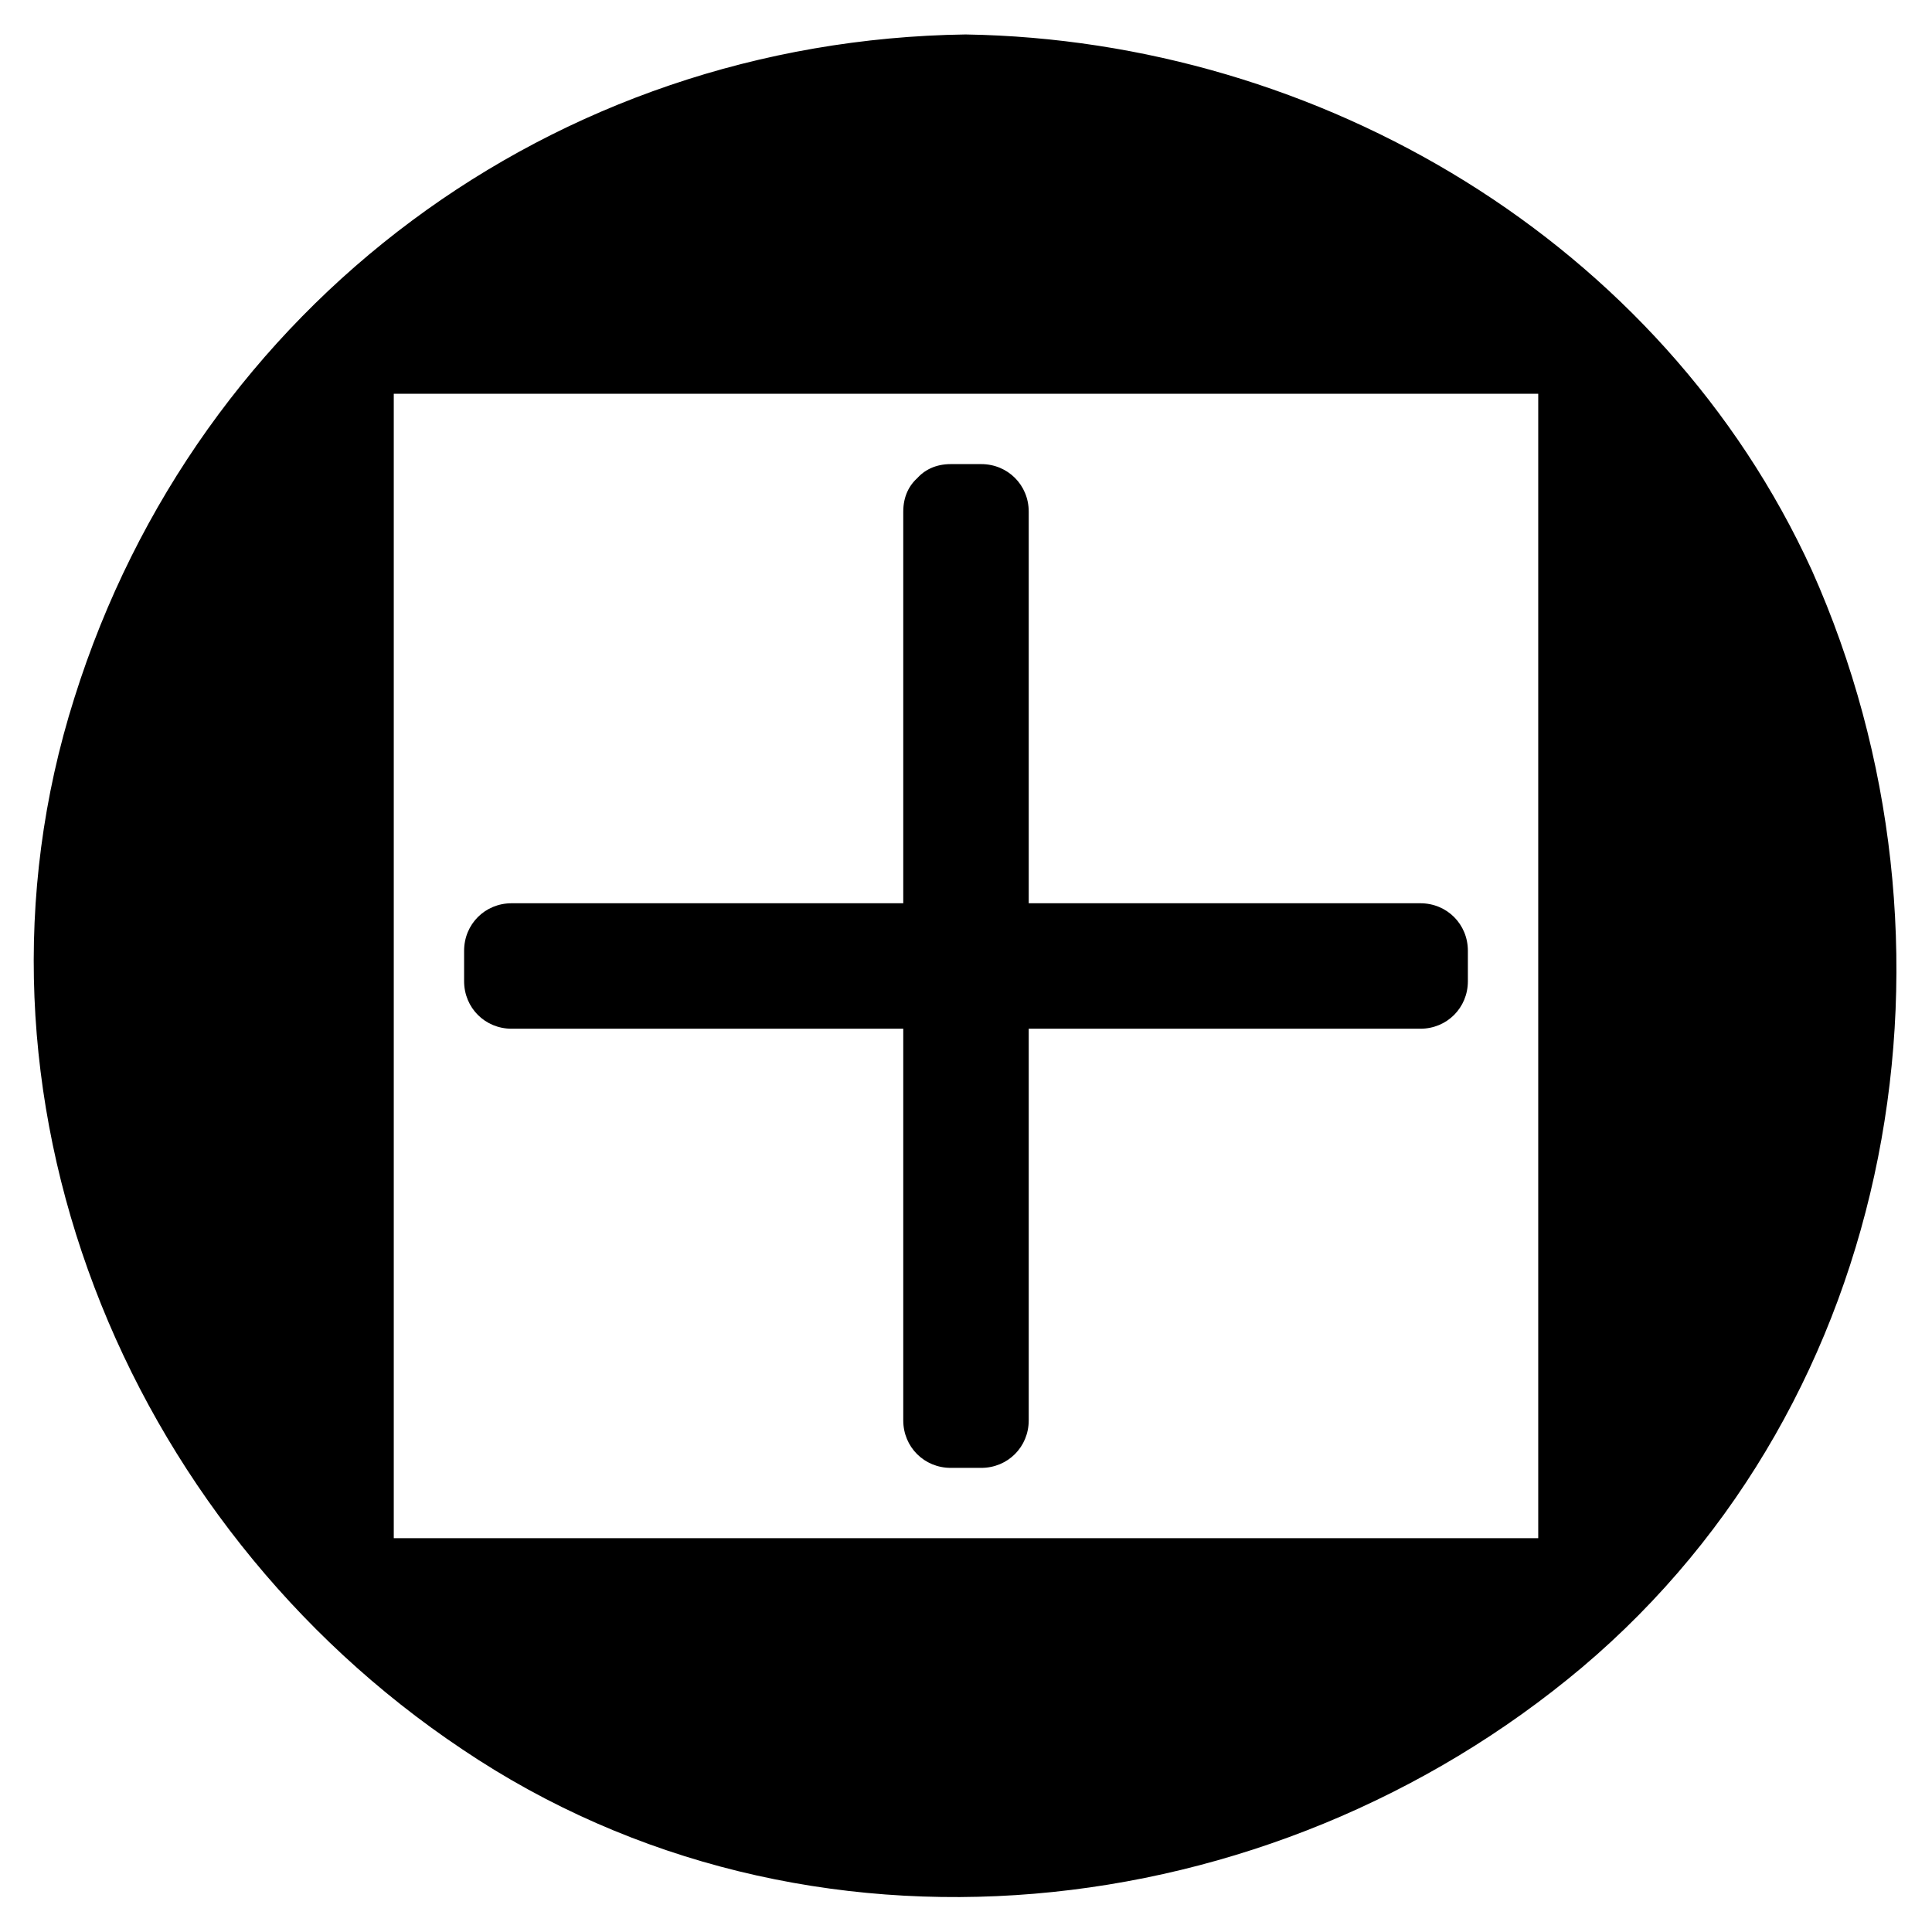
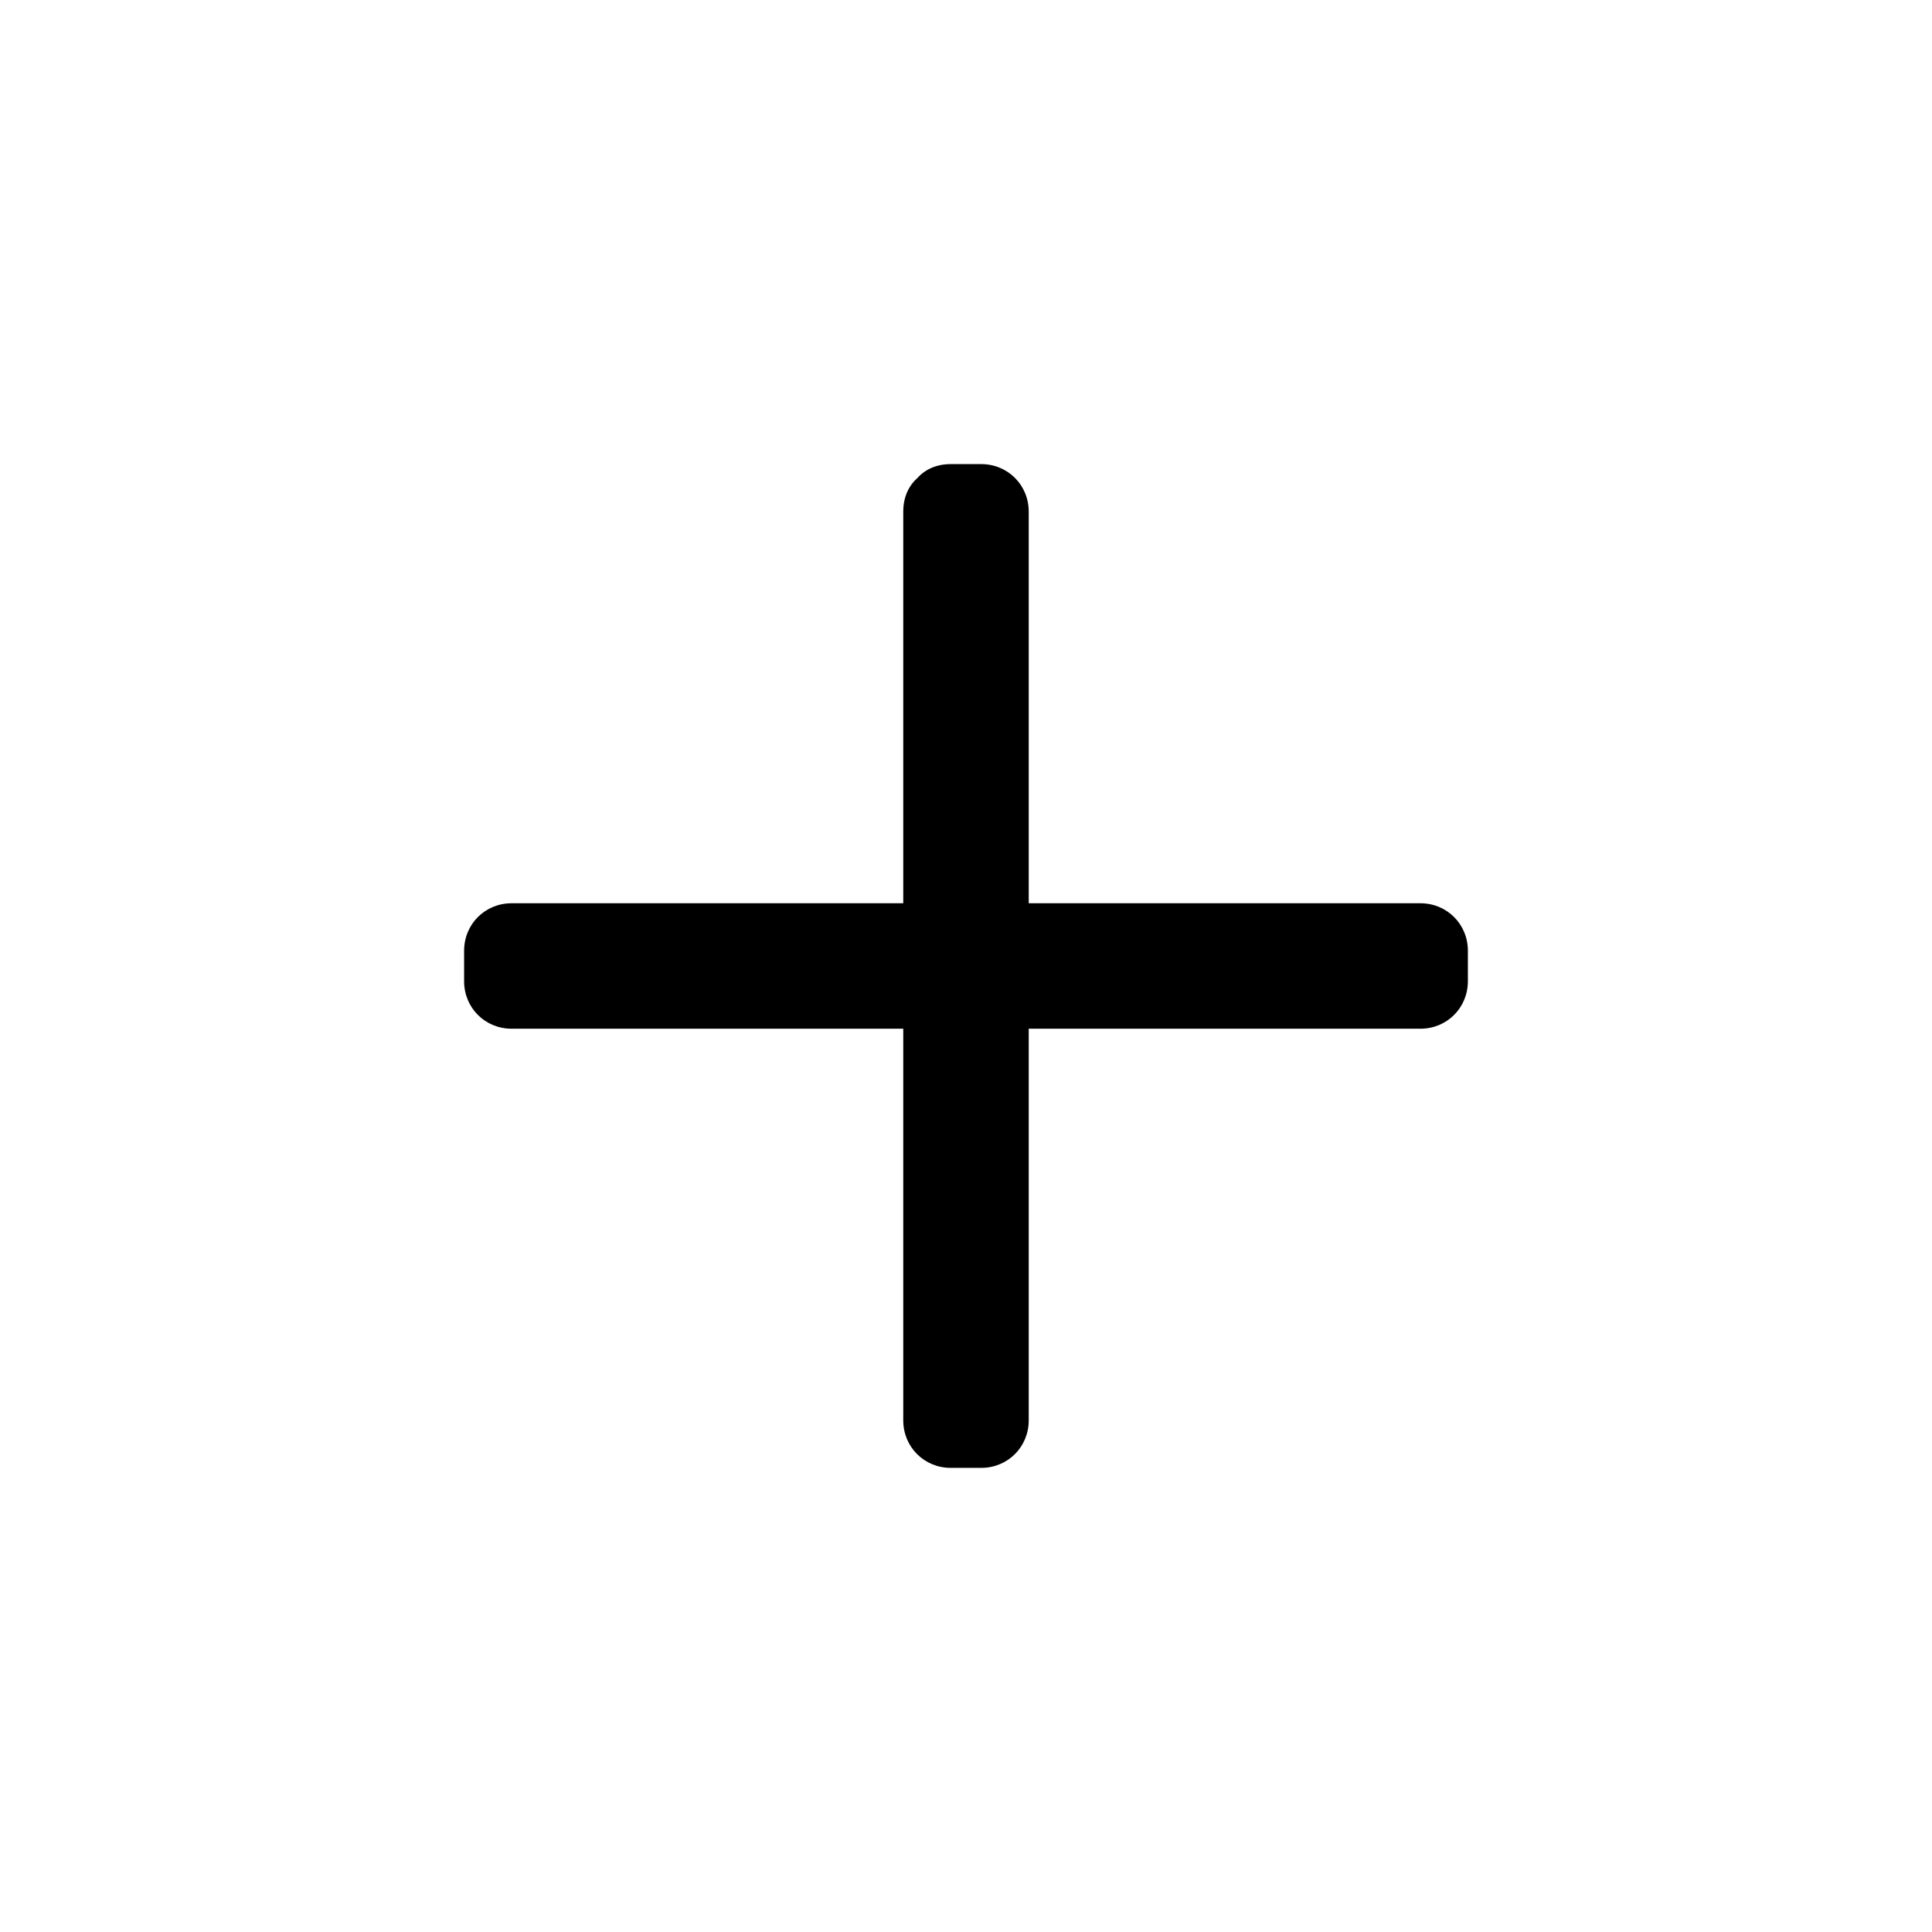
<svg xmlns="http://www.w3.org/2000/svg" fill="#000000" width="800px" height="800px" version="1.1" viewBox="144 144 512 512">
  <g>
-     <path d="m400 165.73c-129.48 0-234.27 104.79-234.27 234.27s104.79 234.27 234.27 234.27c129.48 0 234.27-104.79 234.27-234.27 0-129.48-104.79-234.27-234.27-234.27zm164.24 398.52h-328.48v-328.48h328.48z" />
-     <path d="m400 153.13c-109.33 1.512-203.54 71.539-236.29 175.83-33.25 104.79 13.098 218.65 102.78 278.61 91.191 61.465 214.12 47.863 296.74-21.664 84.137-71.039 104.79-192.46 60.961-290.7-39.797-87.156-130.48-140.56-224.19-142.07-16.121 0-16.121 25.191 0 25.191 122.43 2.016 219.66 99.25 221.68 221.68s-102.27 220.16-221.68 221.68c-122.43 2.016-220.17-102.27-221.68-221.68-2.016-122.43 102.27-220.17 221.68-221.68 16.121 0 16.121-25.191 0-25.191z" />
-     <path d="m564.24 551.64h-328.48l12.594 12.594v-328.48l-12.594 12.594h328.48c-4.031-4.031-8.566-8.566-12.594-12.594v328.48c0 16.121 25.191 16.121 25.191 0v-328.48c0-7.055-5.543-12.594-12.594-12.594h-328.48c-7.055 0-12.594 5.543-12.594 12.594v328.48c0 7.055 5.543 12.594 12.594 12.594h328.48c16.117 0.004 16.117-25.188-0.004-25.188z" />
-     <path d="m395.97 279.59h8.059v116.38h116.38v8.059h-116.38v116.38h-8.059v-116.38h-116.38v-8.059h116.38z" />
    <path d="m395.97 292.18h8.062l-12.594-12.594v116.38c0 7.055 5.543 12.594 12.594 12.594h116.38l-12.594-12.594v8.062l12.594-12.594h-116.38c-7.055 0-12.594 5.543-12.594 12.594v116.38l12.594-12.594h-8.062l12.594 12.594v-116.38c0-7.055-5.543-12.594-12.594-12.594h-116.38l12.594 12.594v-8.062l-12.594 12.594h116.38c7.055 0 12.594-5.543 12.594-12.594v-116.38c0-16.121-25.191-16.121-25.191 0v116.38l12.594-12.594h-116.38c-7.055 0-12.594 5.543-12.594 12.594v8.062c0 7.055 5.543 12.594 12.594 12.594h116.38l-12.594-12.594v116.38c0 7.055 5.543 12.594 12.594 12.594h8.062c7.055 0 12.594-5.543 12.594-12.594v-116.38l-12.594 12.594h116.38c7.055 0 12.594-5.543 12.594-12.594v-8.062c0-7.055-5.543-12.594-12.594-12.594h-116.38l12.594 12.594v-116.38c0-7.055-5.543-12.594-12.594-12.594h-8.062c-16.117-0.004-16.117 25.188 0.004 25.188z" />
  </g>
</svg>